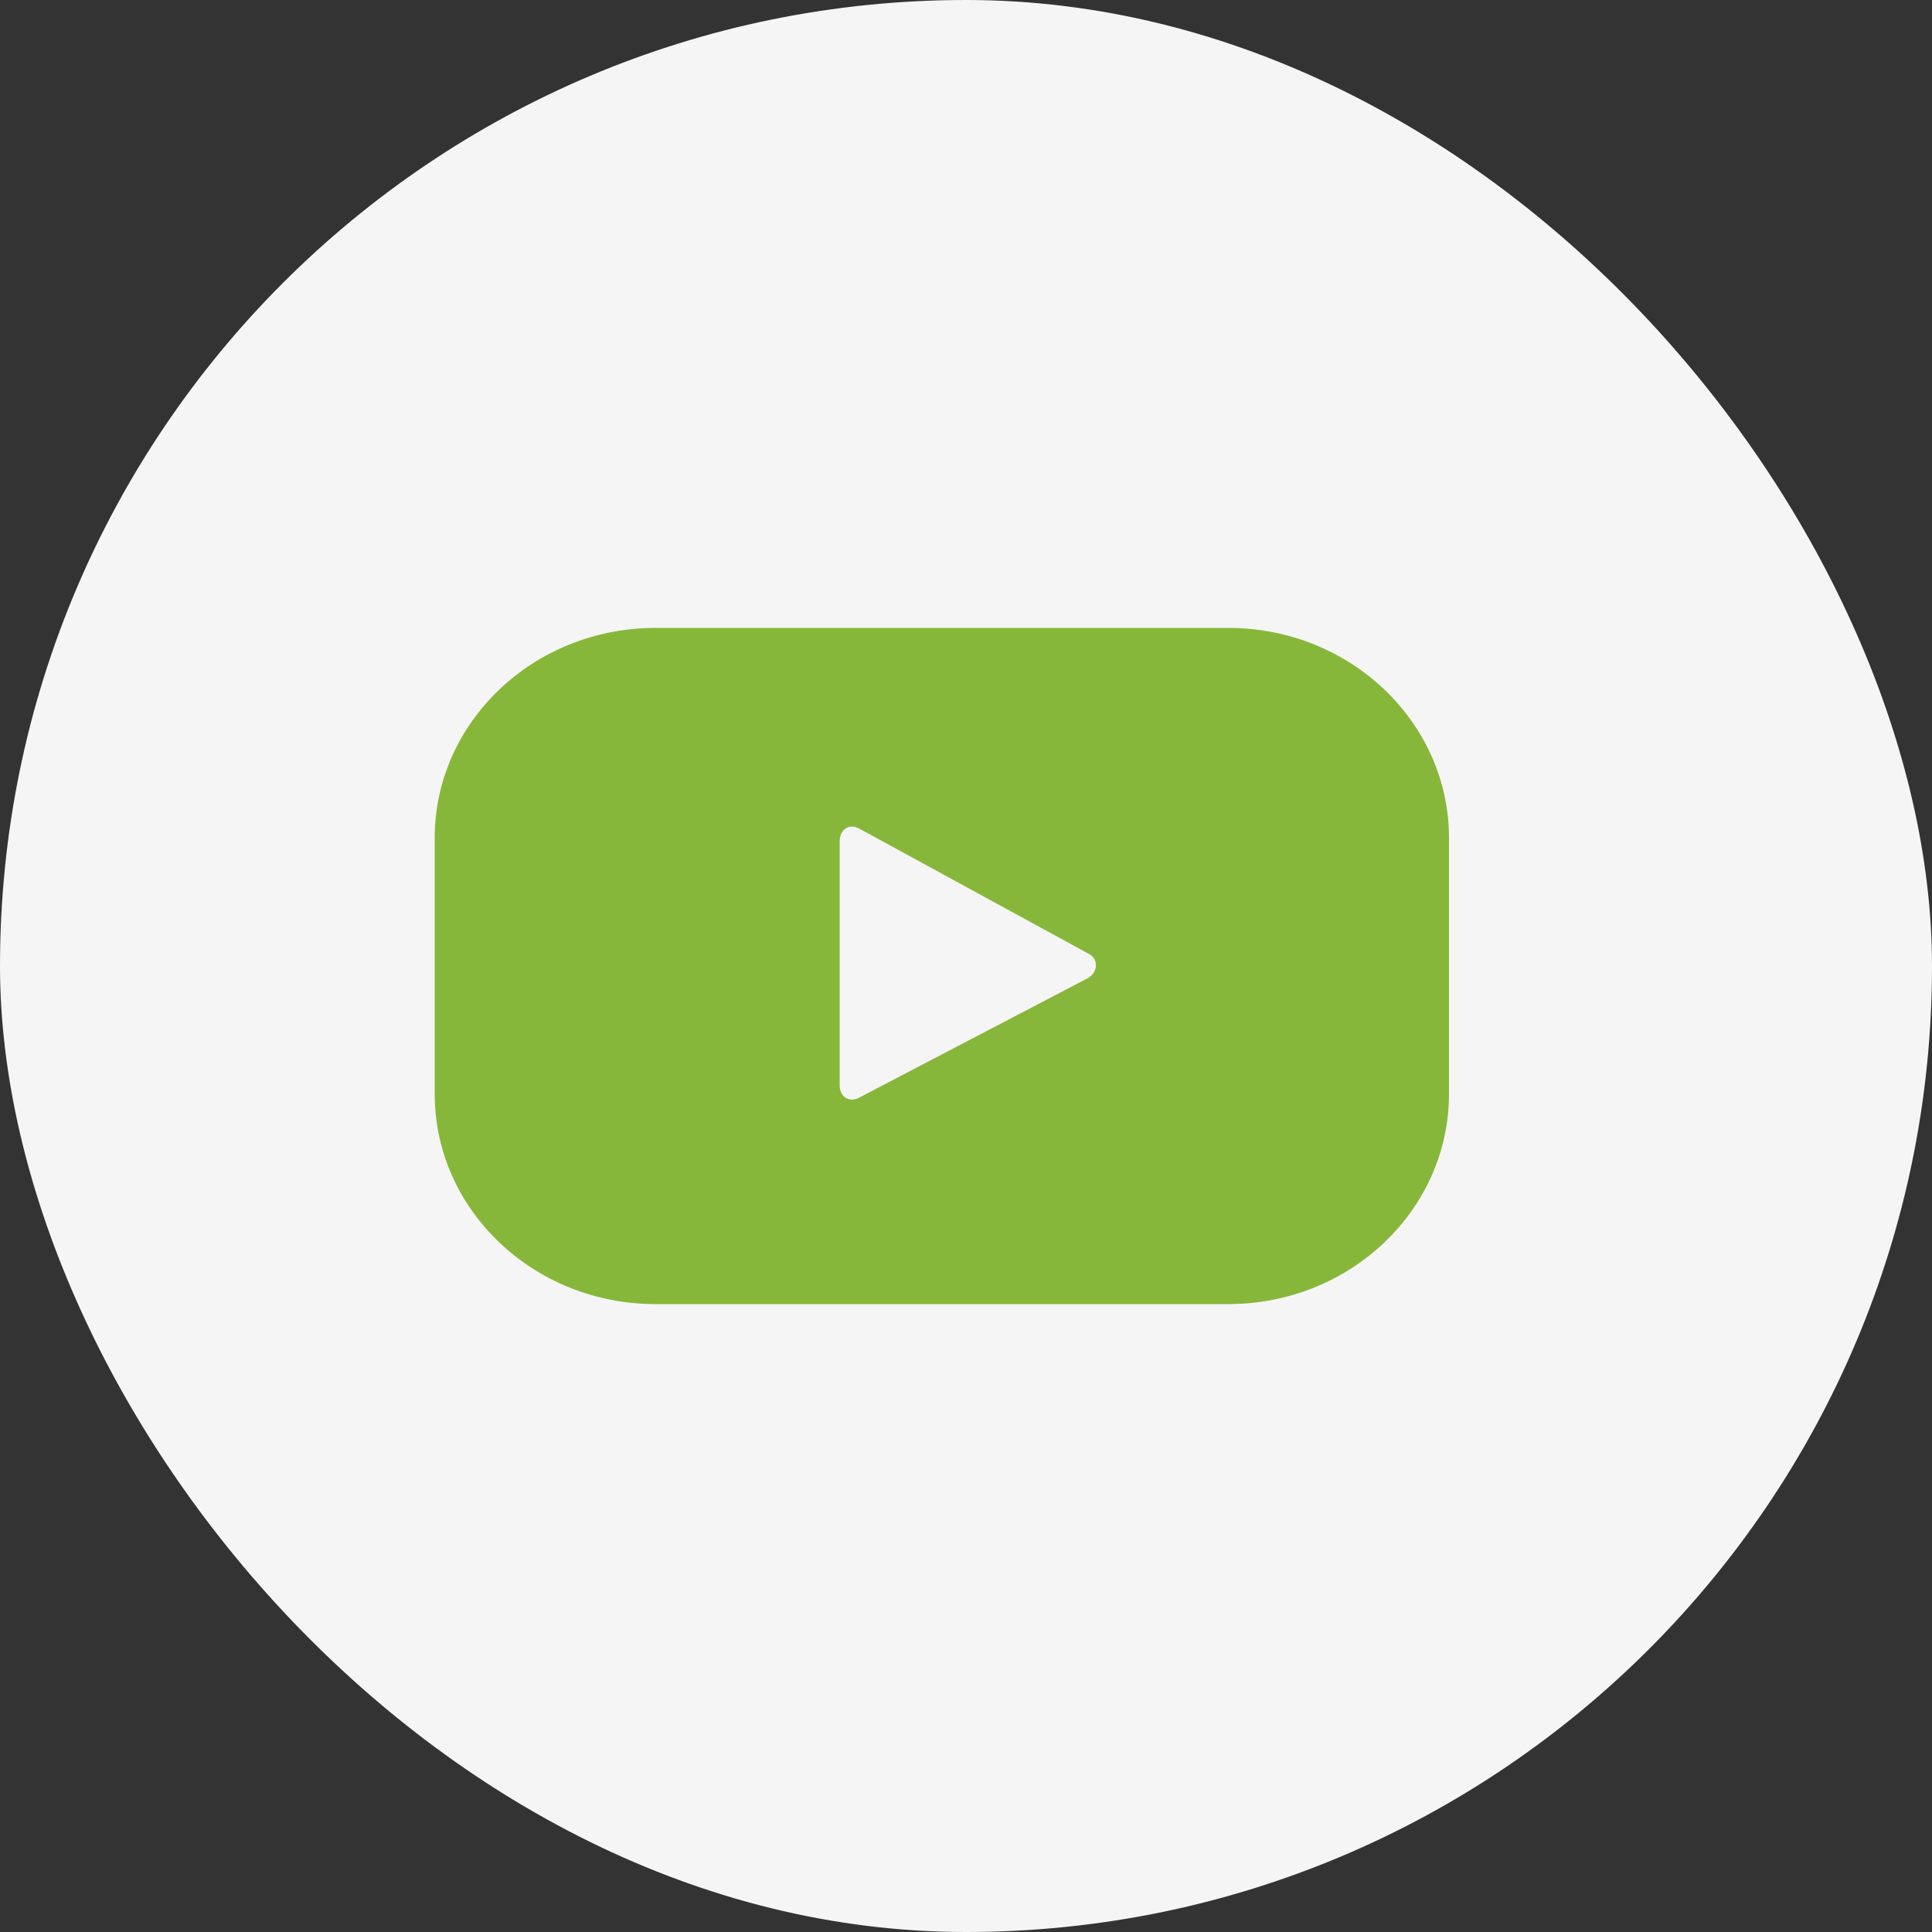
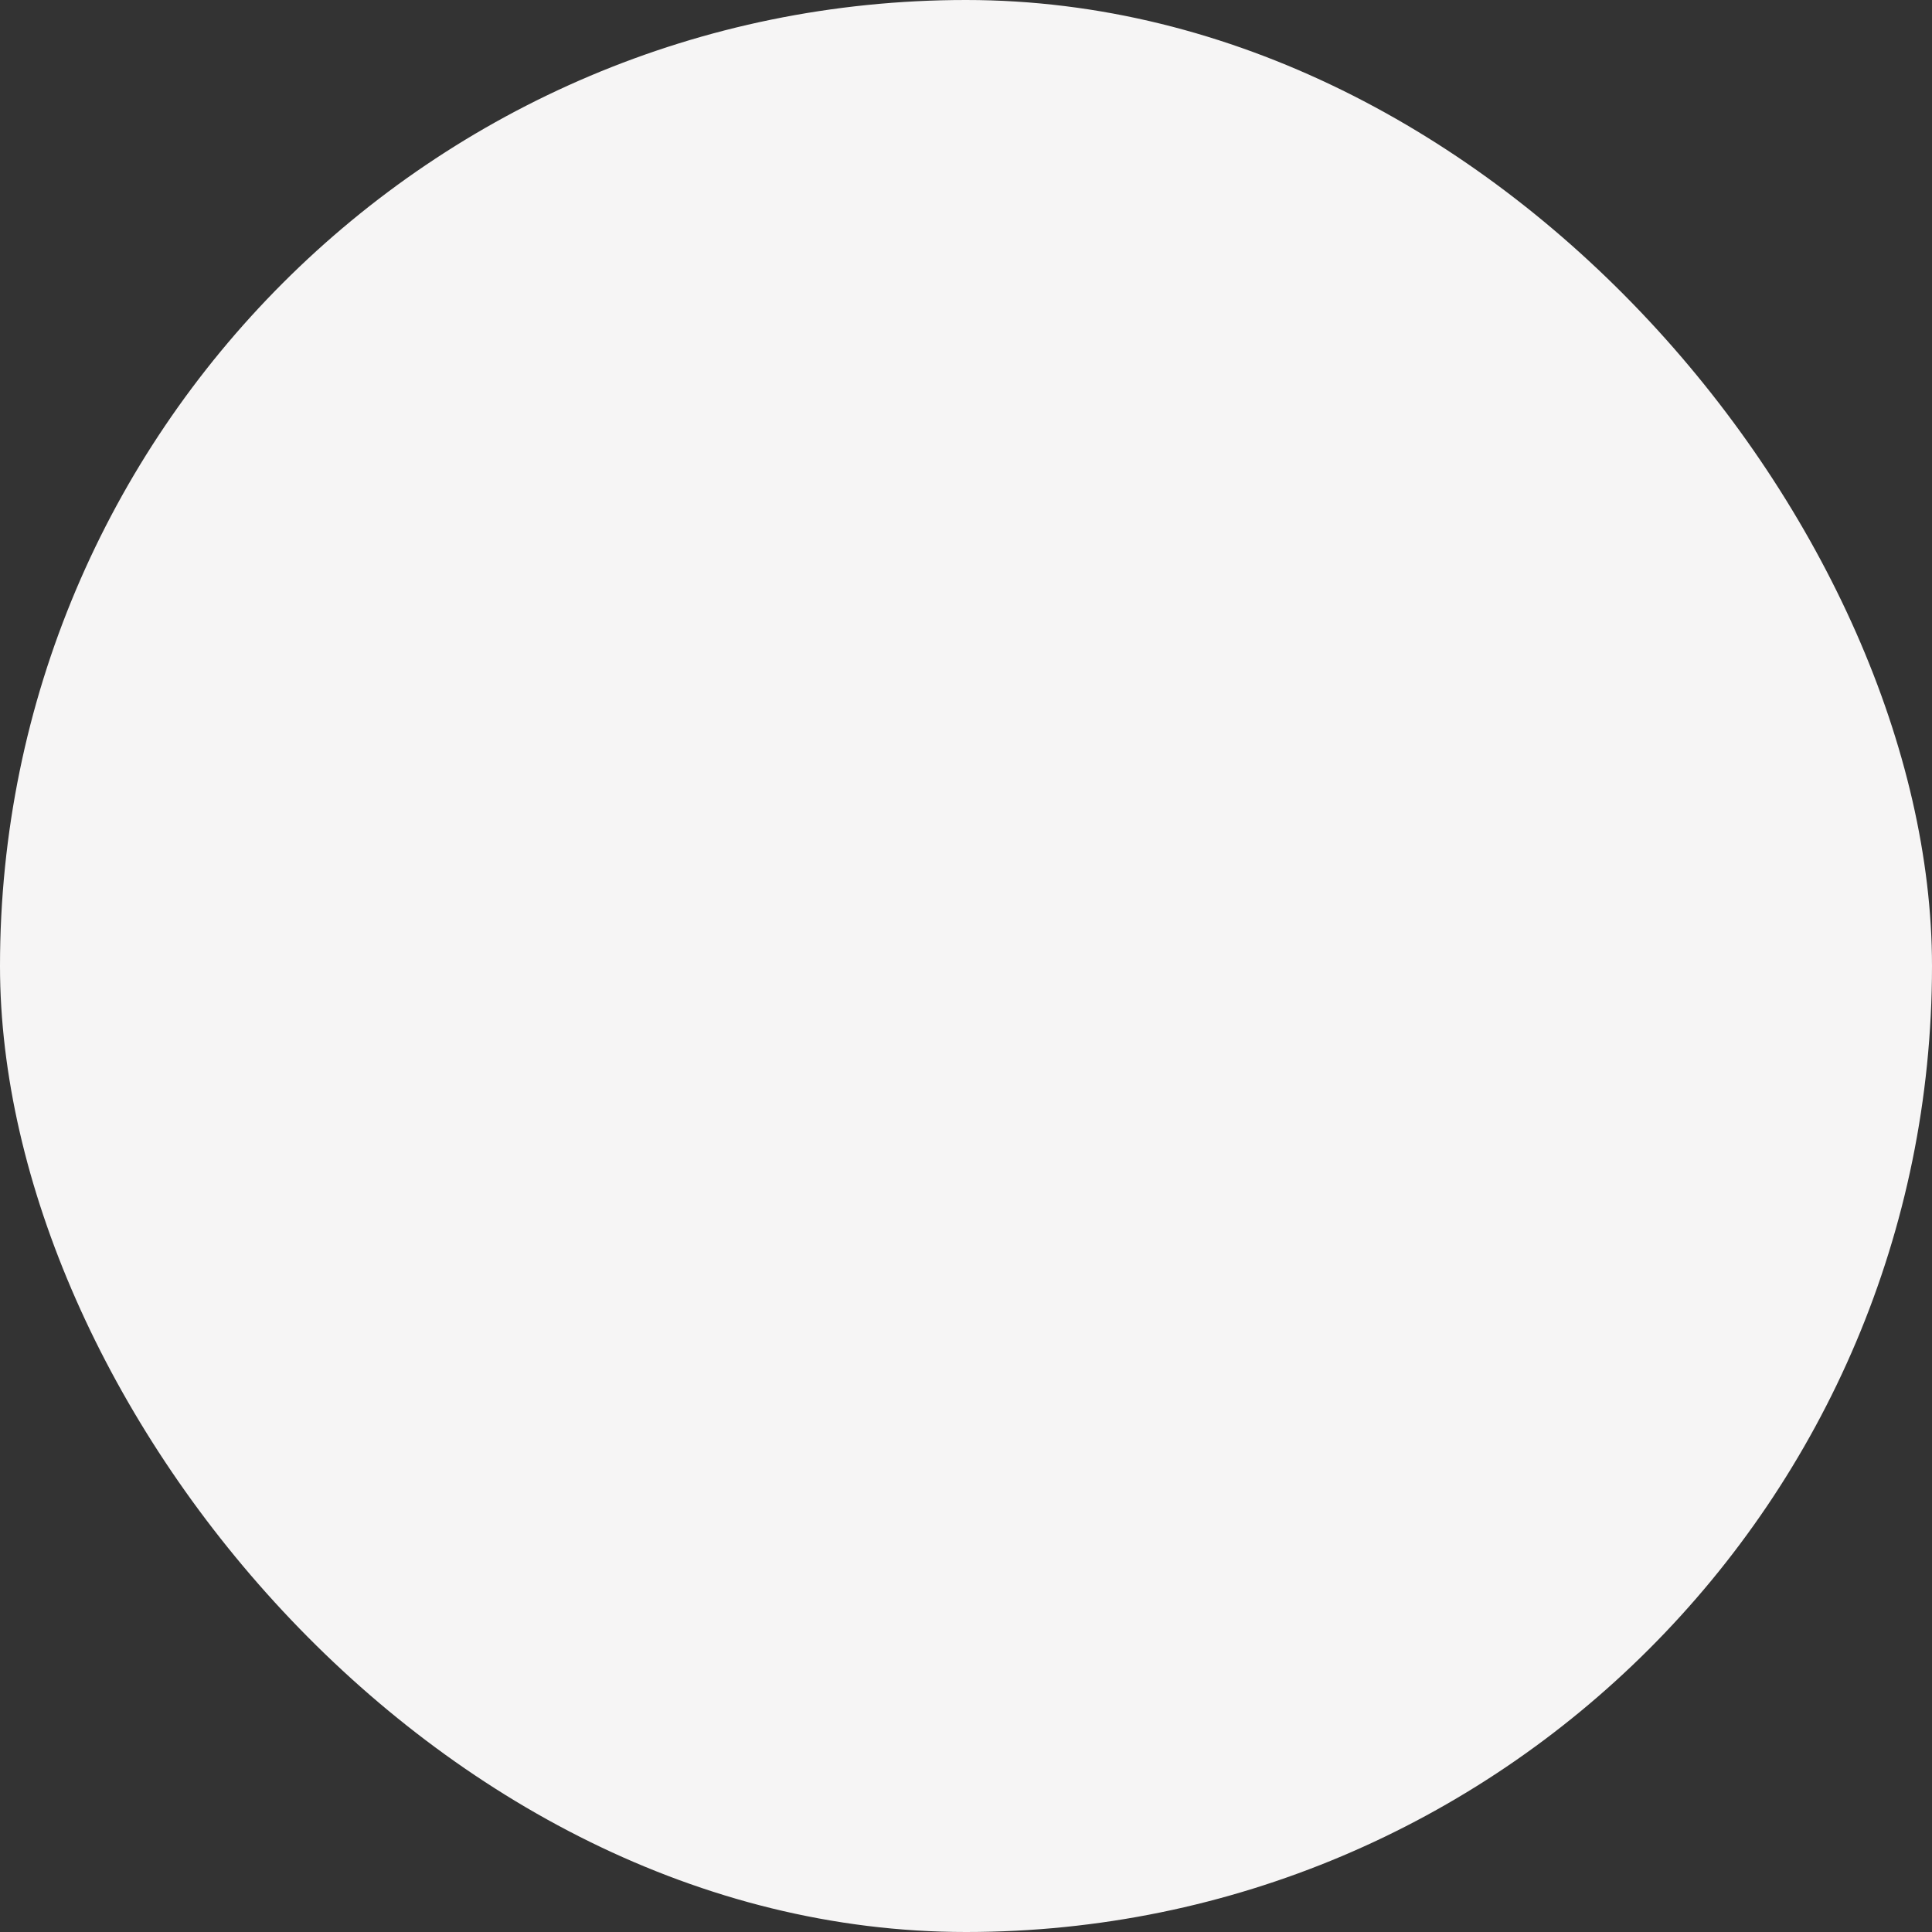
<svg xmlns="http://www.w3.org/2000/svg" width="40" height="40" viewBox="0 0 40 40" fill="none">
  <rect x="0" y="0" width="40" height="40" fill="#333333" stroke="none" />
  <rect width="40" height="40" rx="20" fill="#F6F5F5" />
-   <path d="M30 17.351C30 14.95 27.952 13 25.429 13H13.571C11.048 13 9 14.95 9 17.351V22.649C9 25.05 11.048 27 13.571 27H25.429C27.952 27 30 25.05 30 22.649V17.351ZM22.505 20.261L17.771 22.734C17.563 22.832 17.385 22.691 17.385 22.479V17.408C17.385 17.182 17.578 17.04 17.786 17.153L22.55 19.753C22.758 19.866 22.728 20.148 22.505 20.261Z" fill="#87B73A" />
</svg>